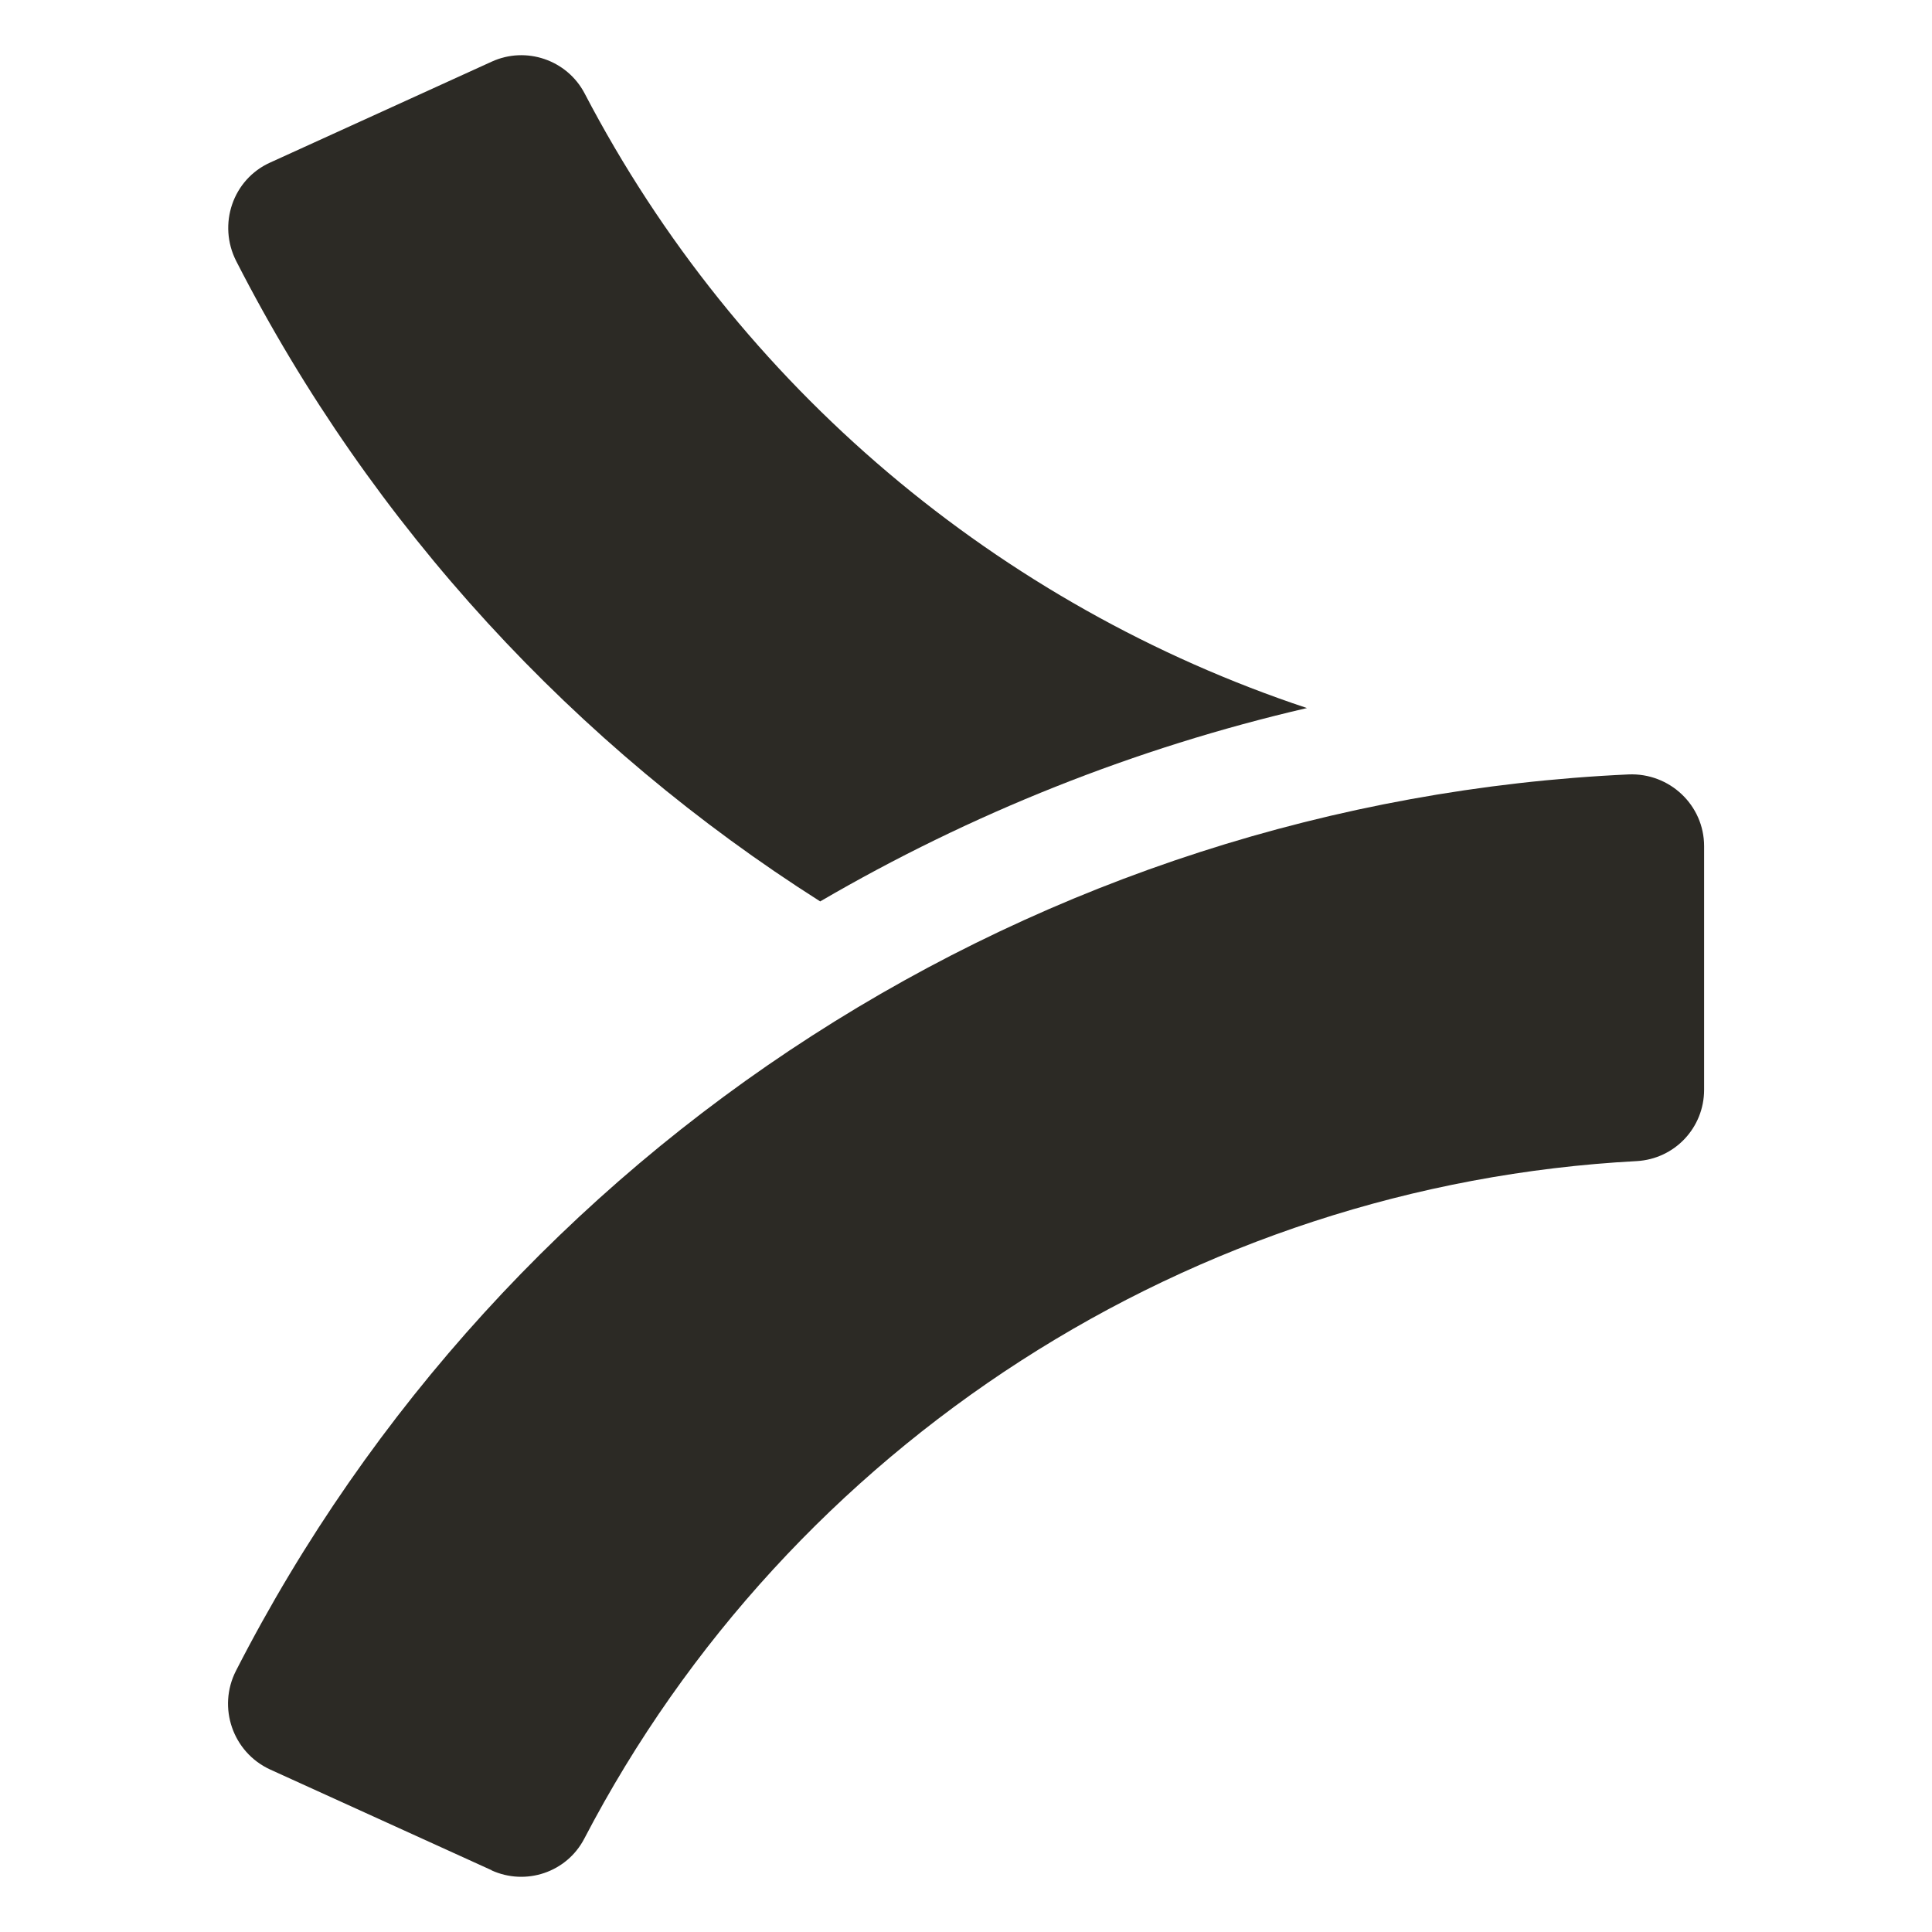
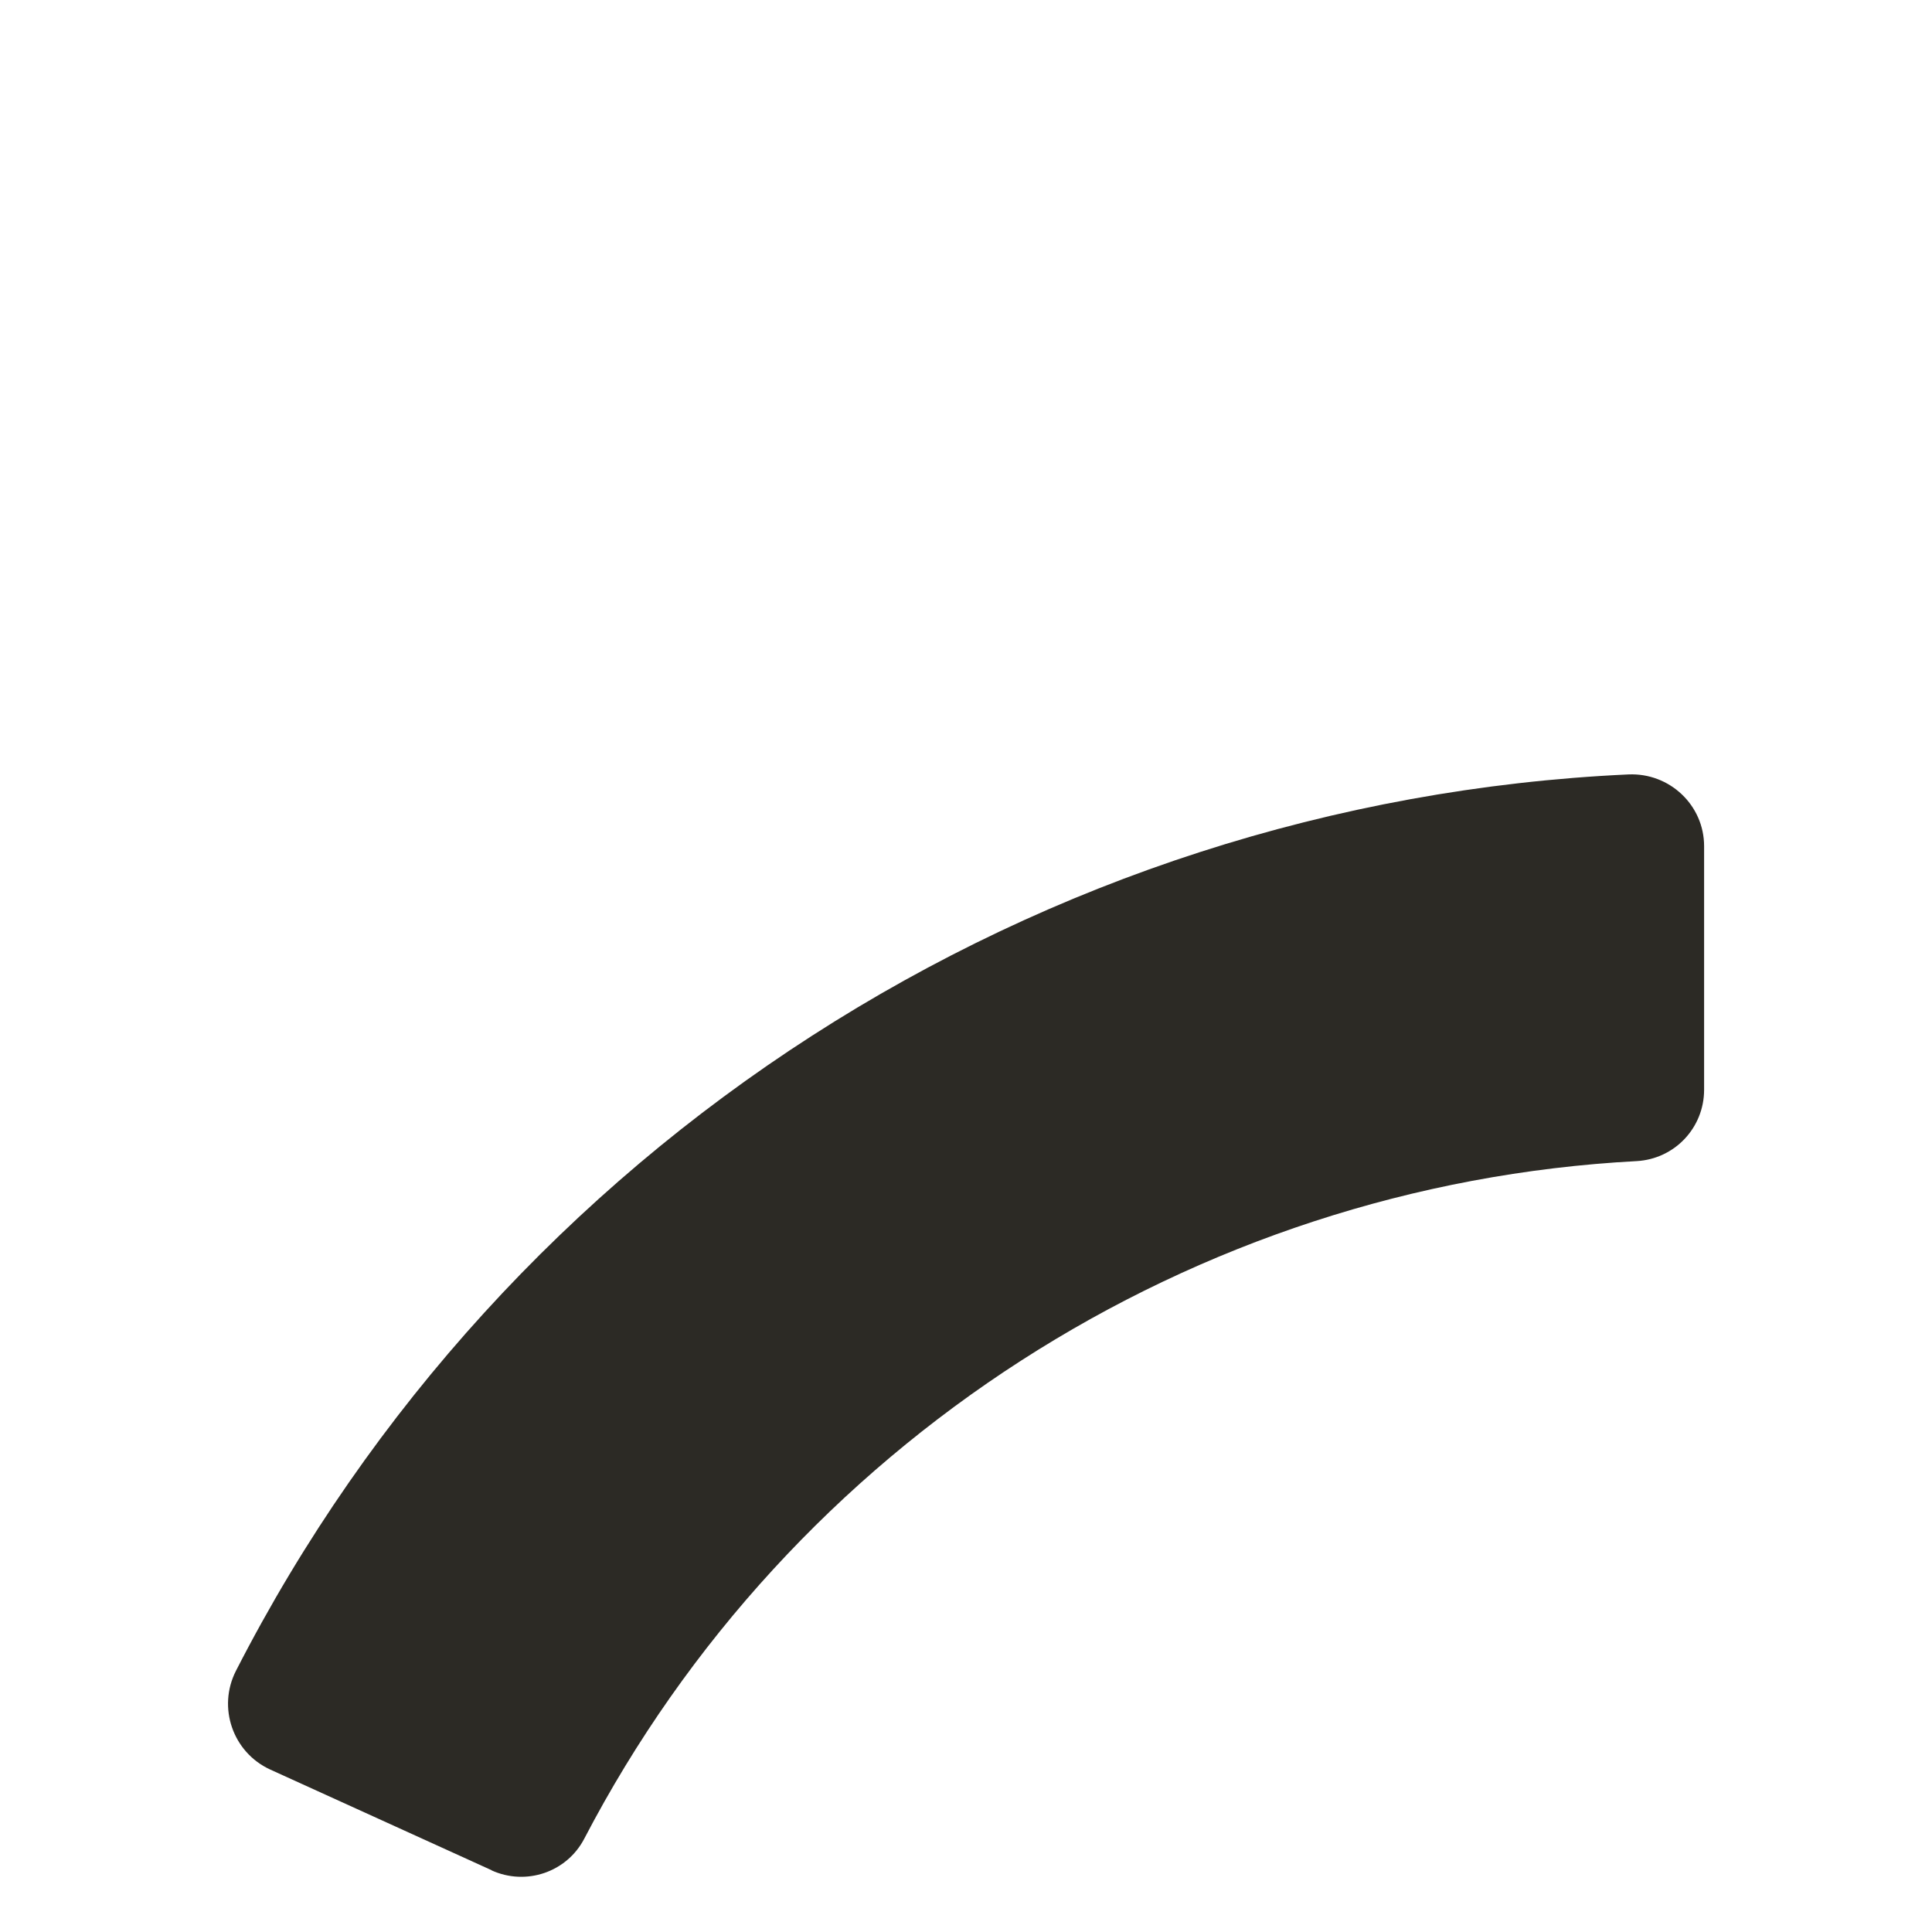
<svg xmlns="http://www.w3.org/2000/svg" width="70" height="70" viewBox="0 0 70 70" fill="none">
-   <path d="M47.353 25.654C41.128 27.097 35.176 29.475 29.717 32.66C20.854 27.032 13.485 19.091 8.559 9.461C7.883 8.135 8.429 6.498 9.794 5.887L17.813 2.235C19.06 1.663 20.542 2.17 21.179 3.379C26.741 14.036 36.215 21.951 47.353 25.654Z" fill="#2C2A25" />
  <path d="M17.815 67.763L9.784 64.111C8.432 63.487 7.873 61.862 8.549 60.537C18.296 41.497 37.635 29.047 59.001 28.059C60.496 27.994 61.743 29.176 61.743 30.658V39.483C61.743 40.86 60.678 41.991 59.3 42.069C43.197 42.927 28.628 52.31 21.169 66.619C20.532 67.841 19.05 68.335 17.802 67.763H17.815Z" fill="#2C2A25" />
</svg>